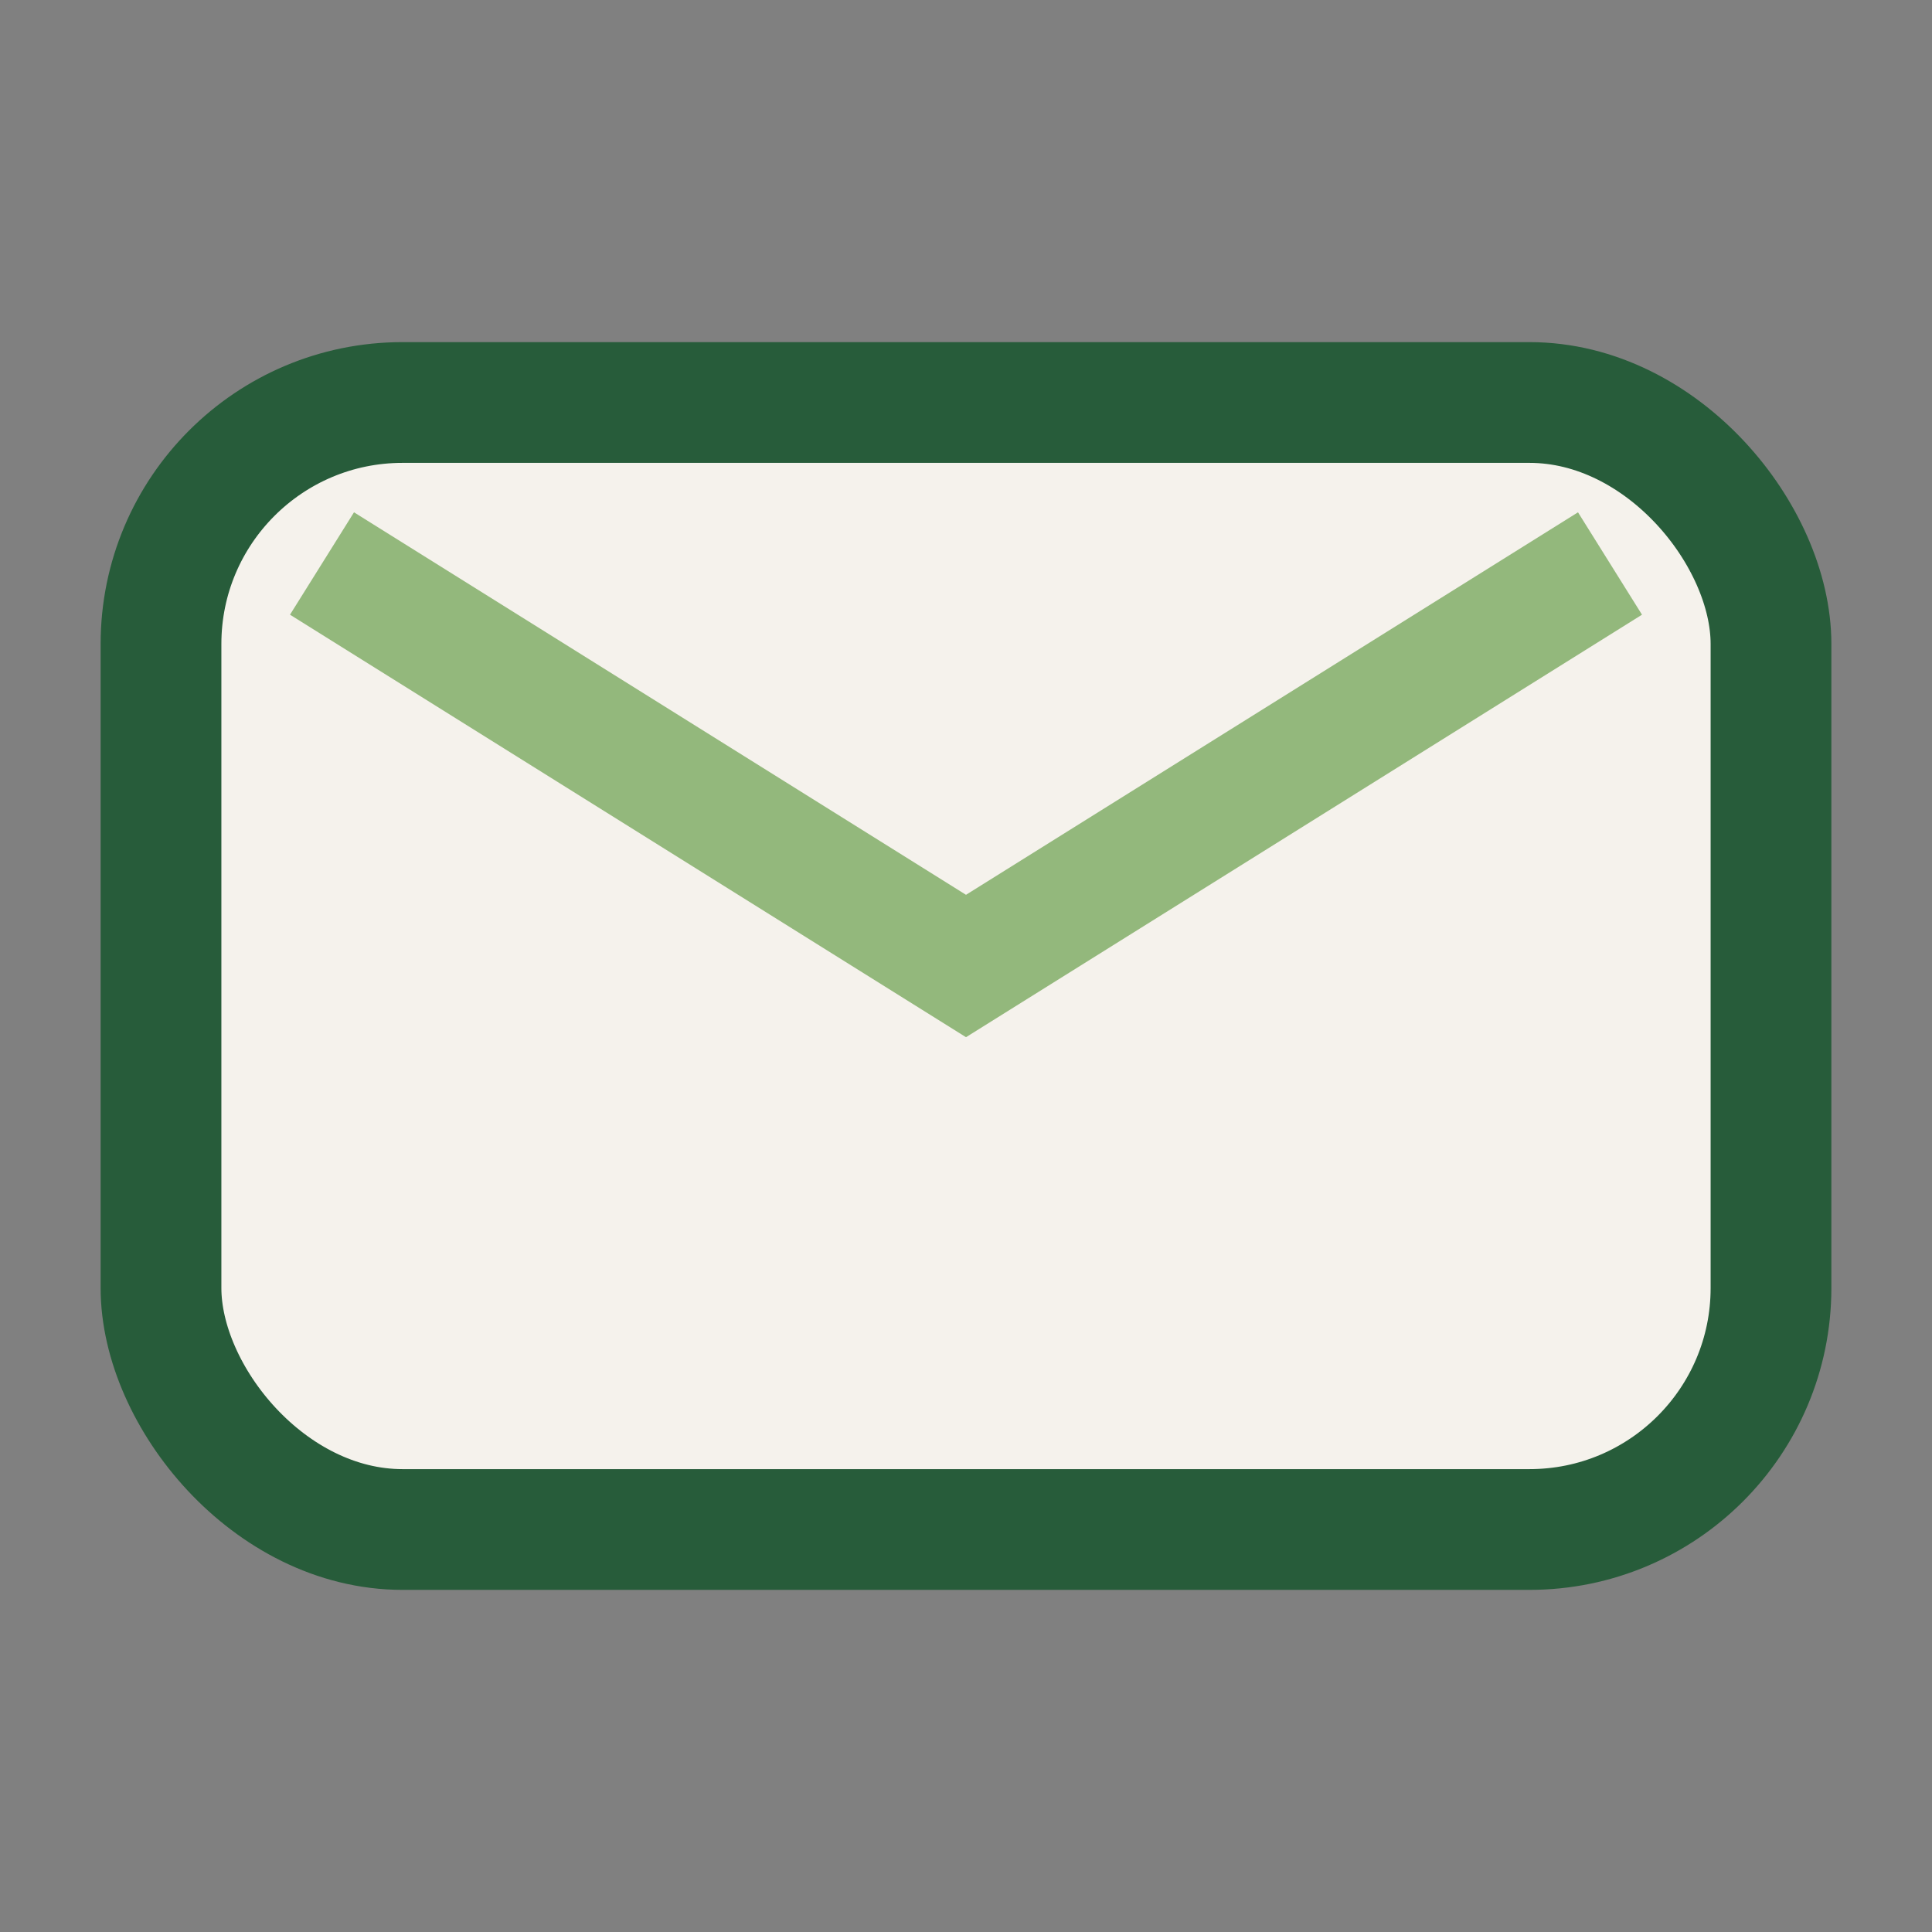
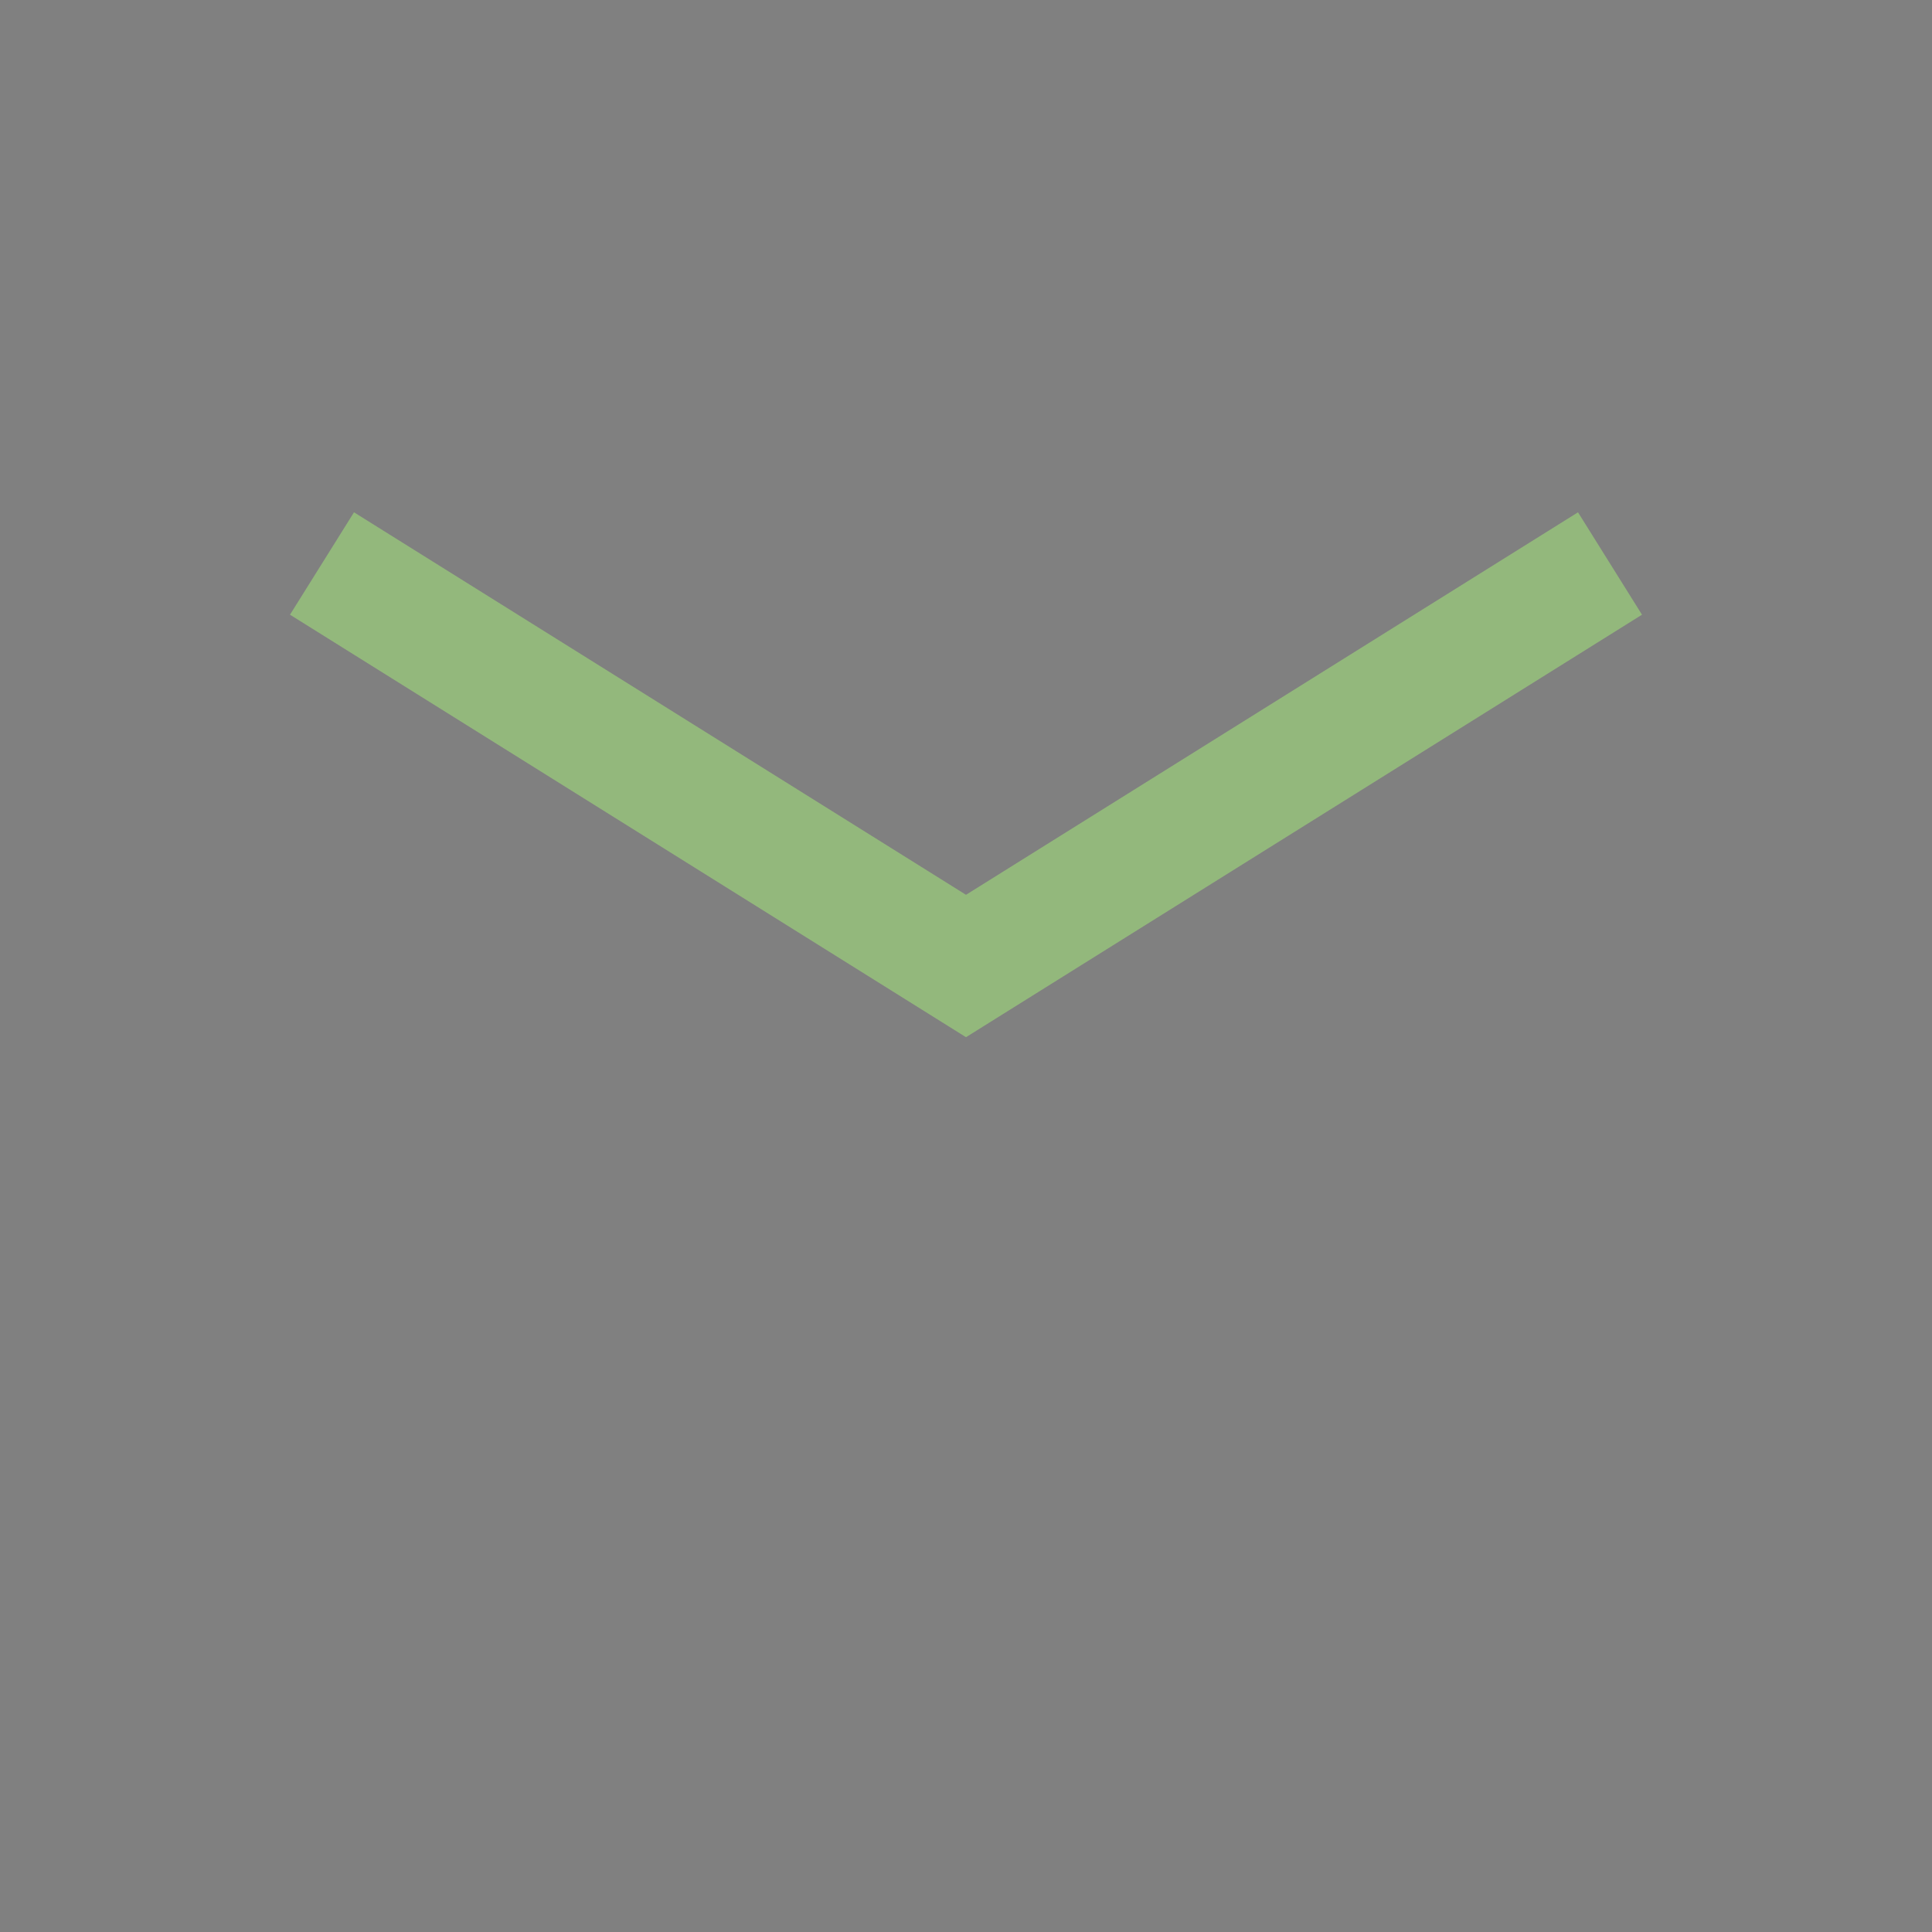
<svg xmlns="http://www.w3.org/2000/svg" width="24" height="24" viewBox="0 0 24 24">
  <rect x="0" y="0" width="24" height="24" fill="#808080" stroke="none" />
-   <rect width="20" height="14" x="2" y="5" rx="3" fill="#F5F2EC" stroke="#275C3A" stroke-width="1.5" />
  <path d="M4 7l8 5 8-5" stroke="#93B87C" stroke-width="1.5" fill="none" />
</svg>